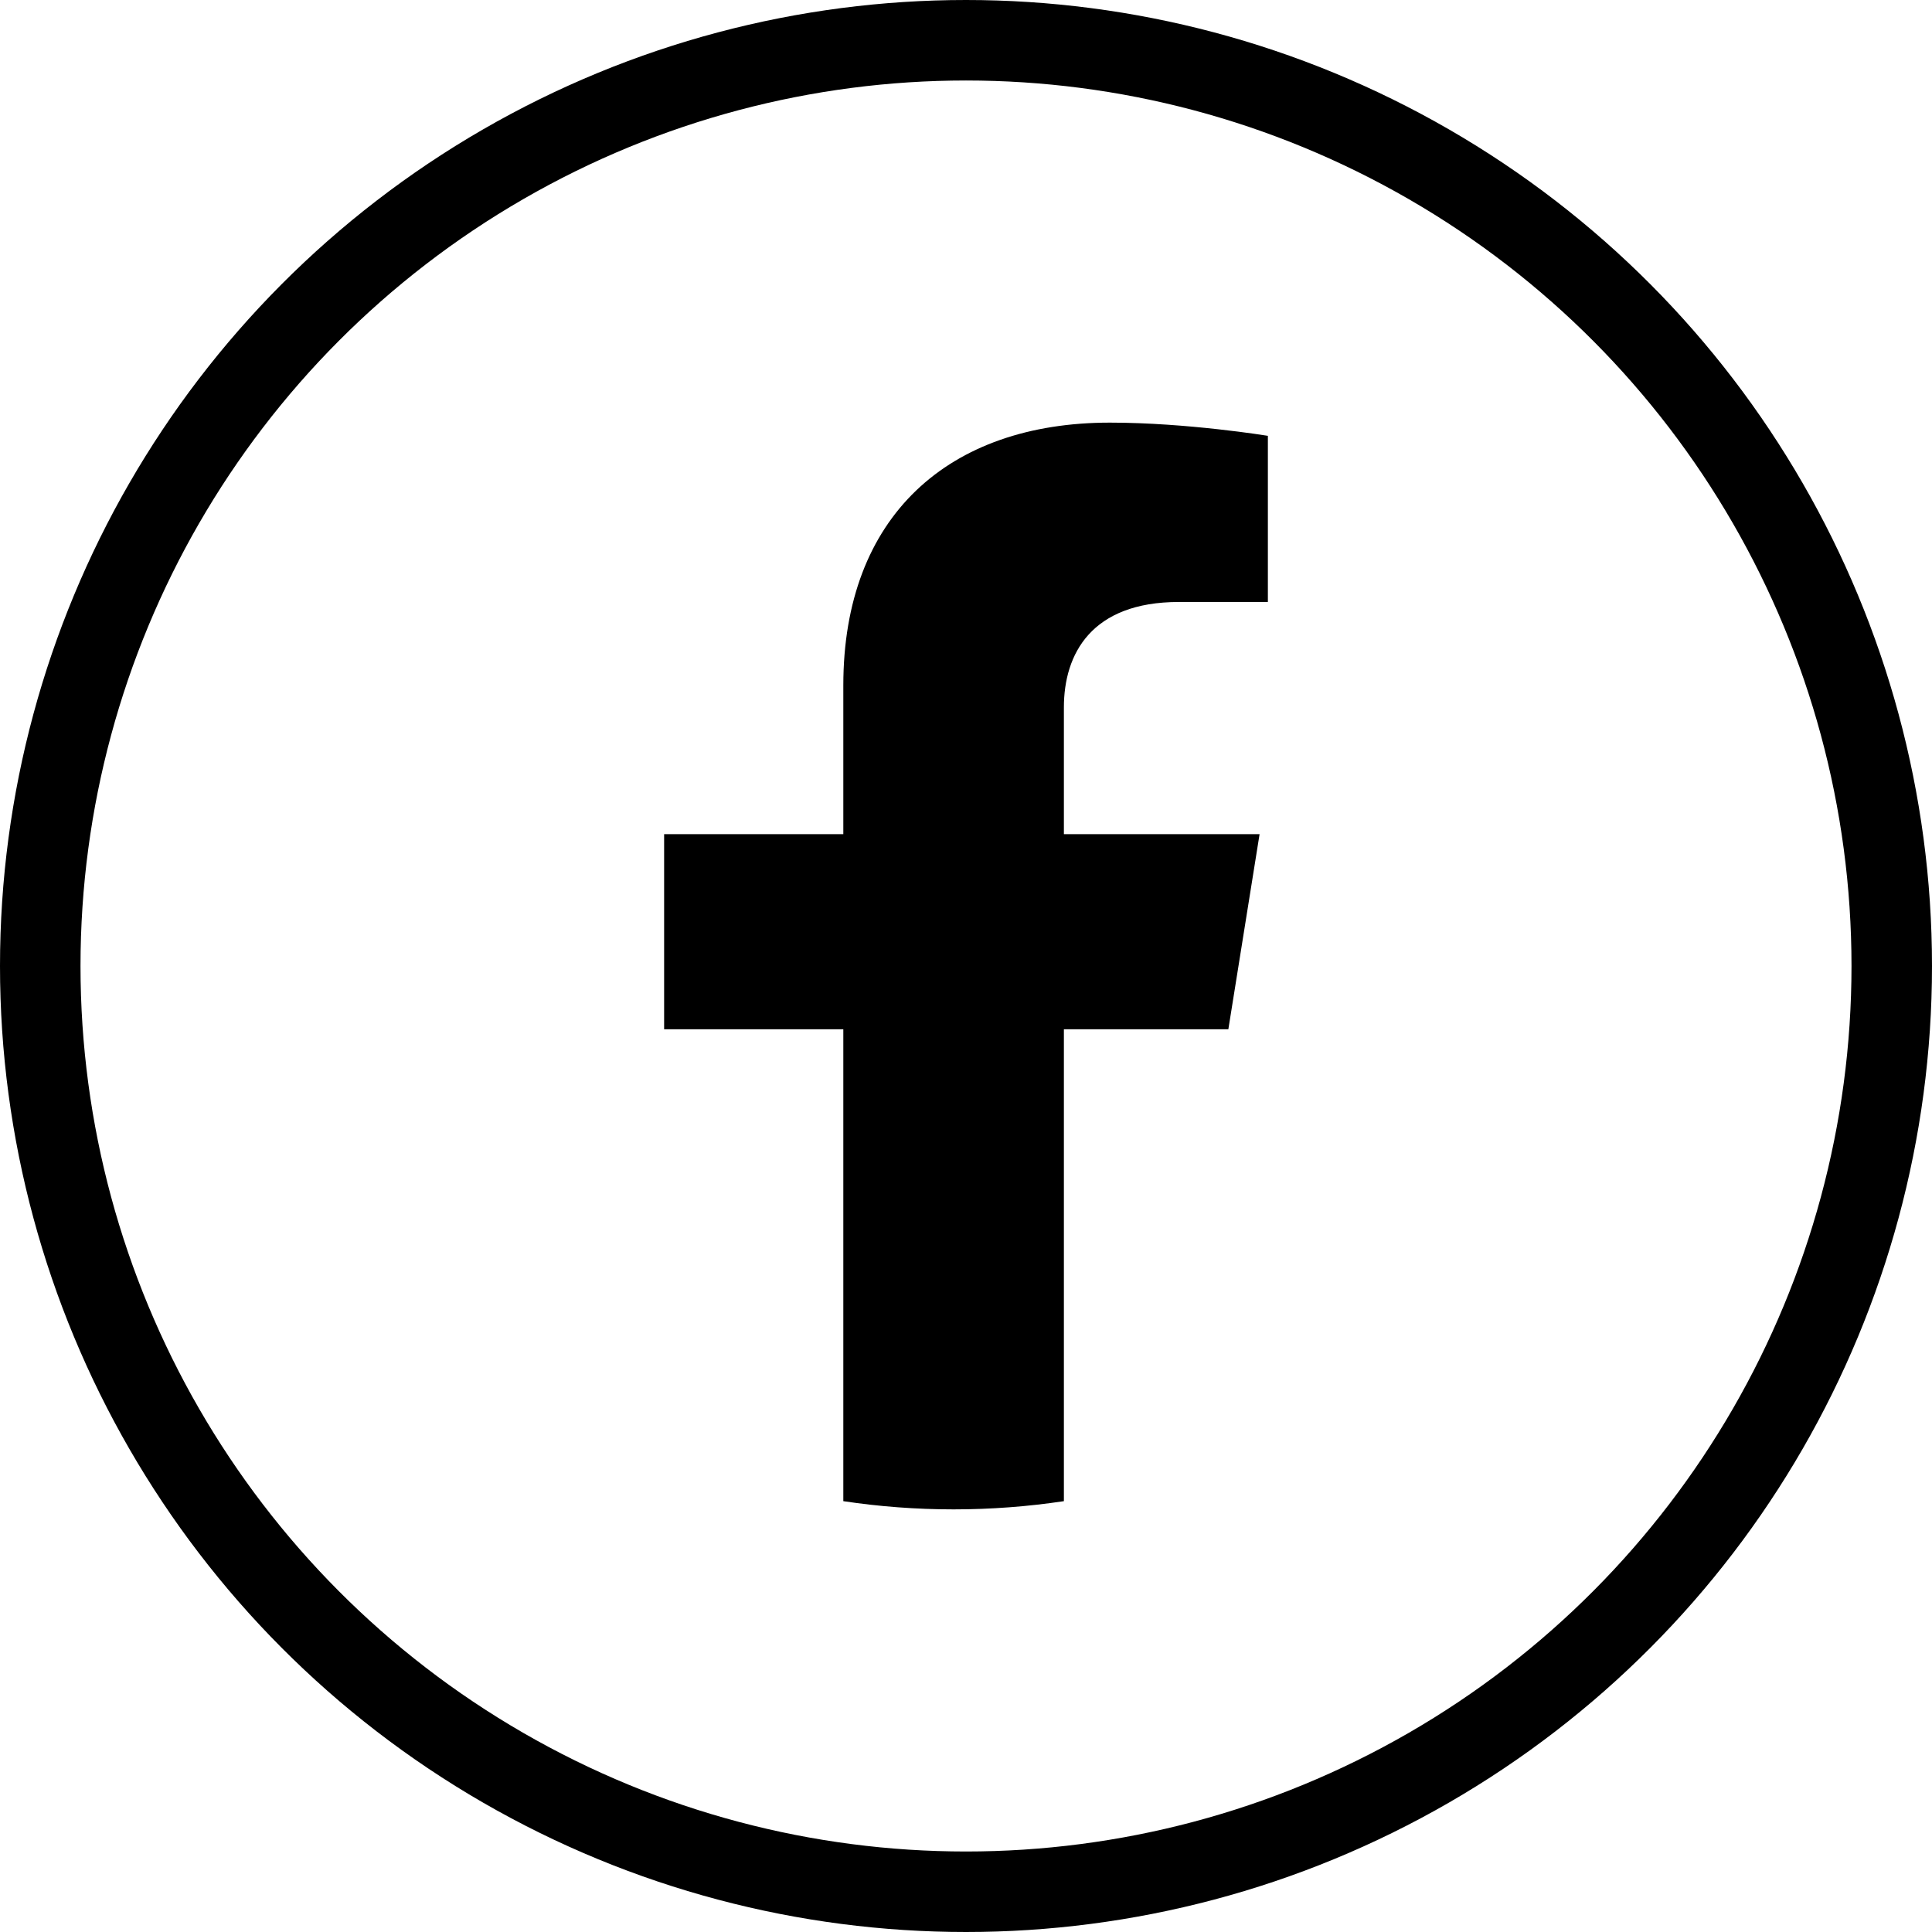
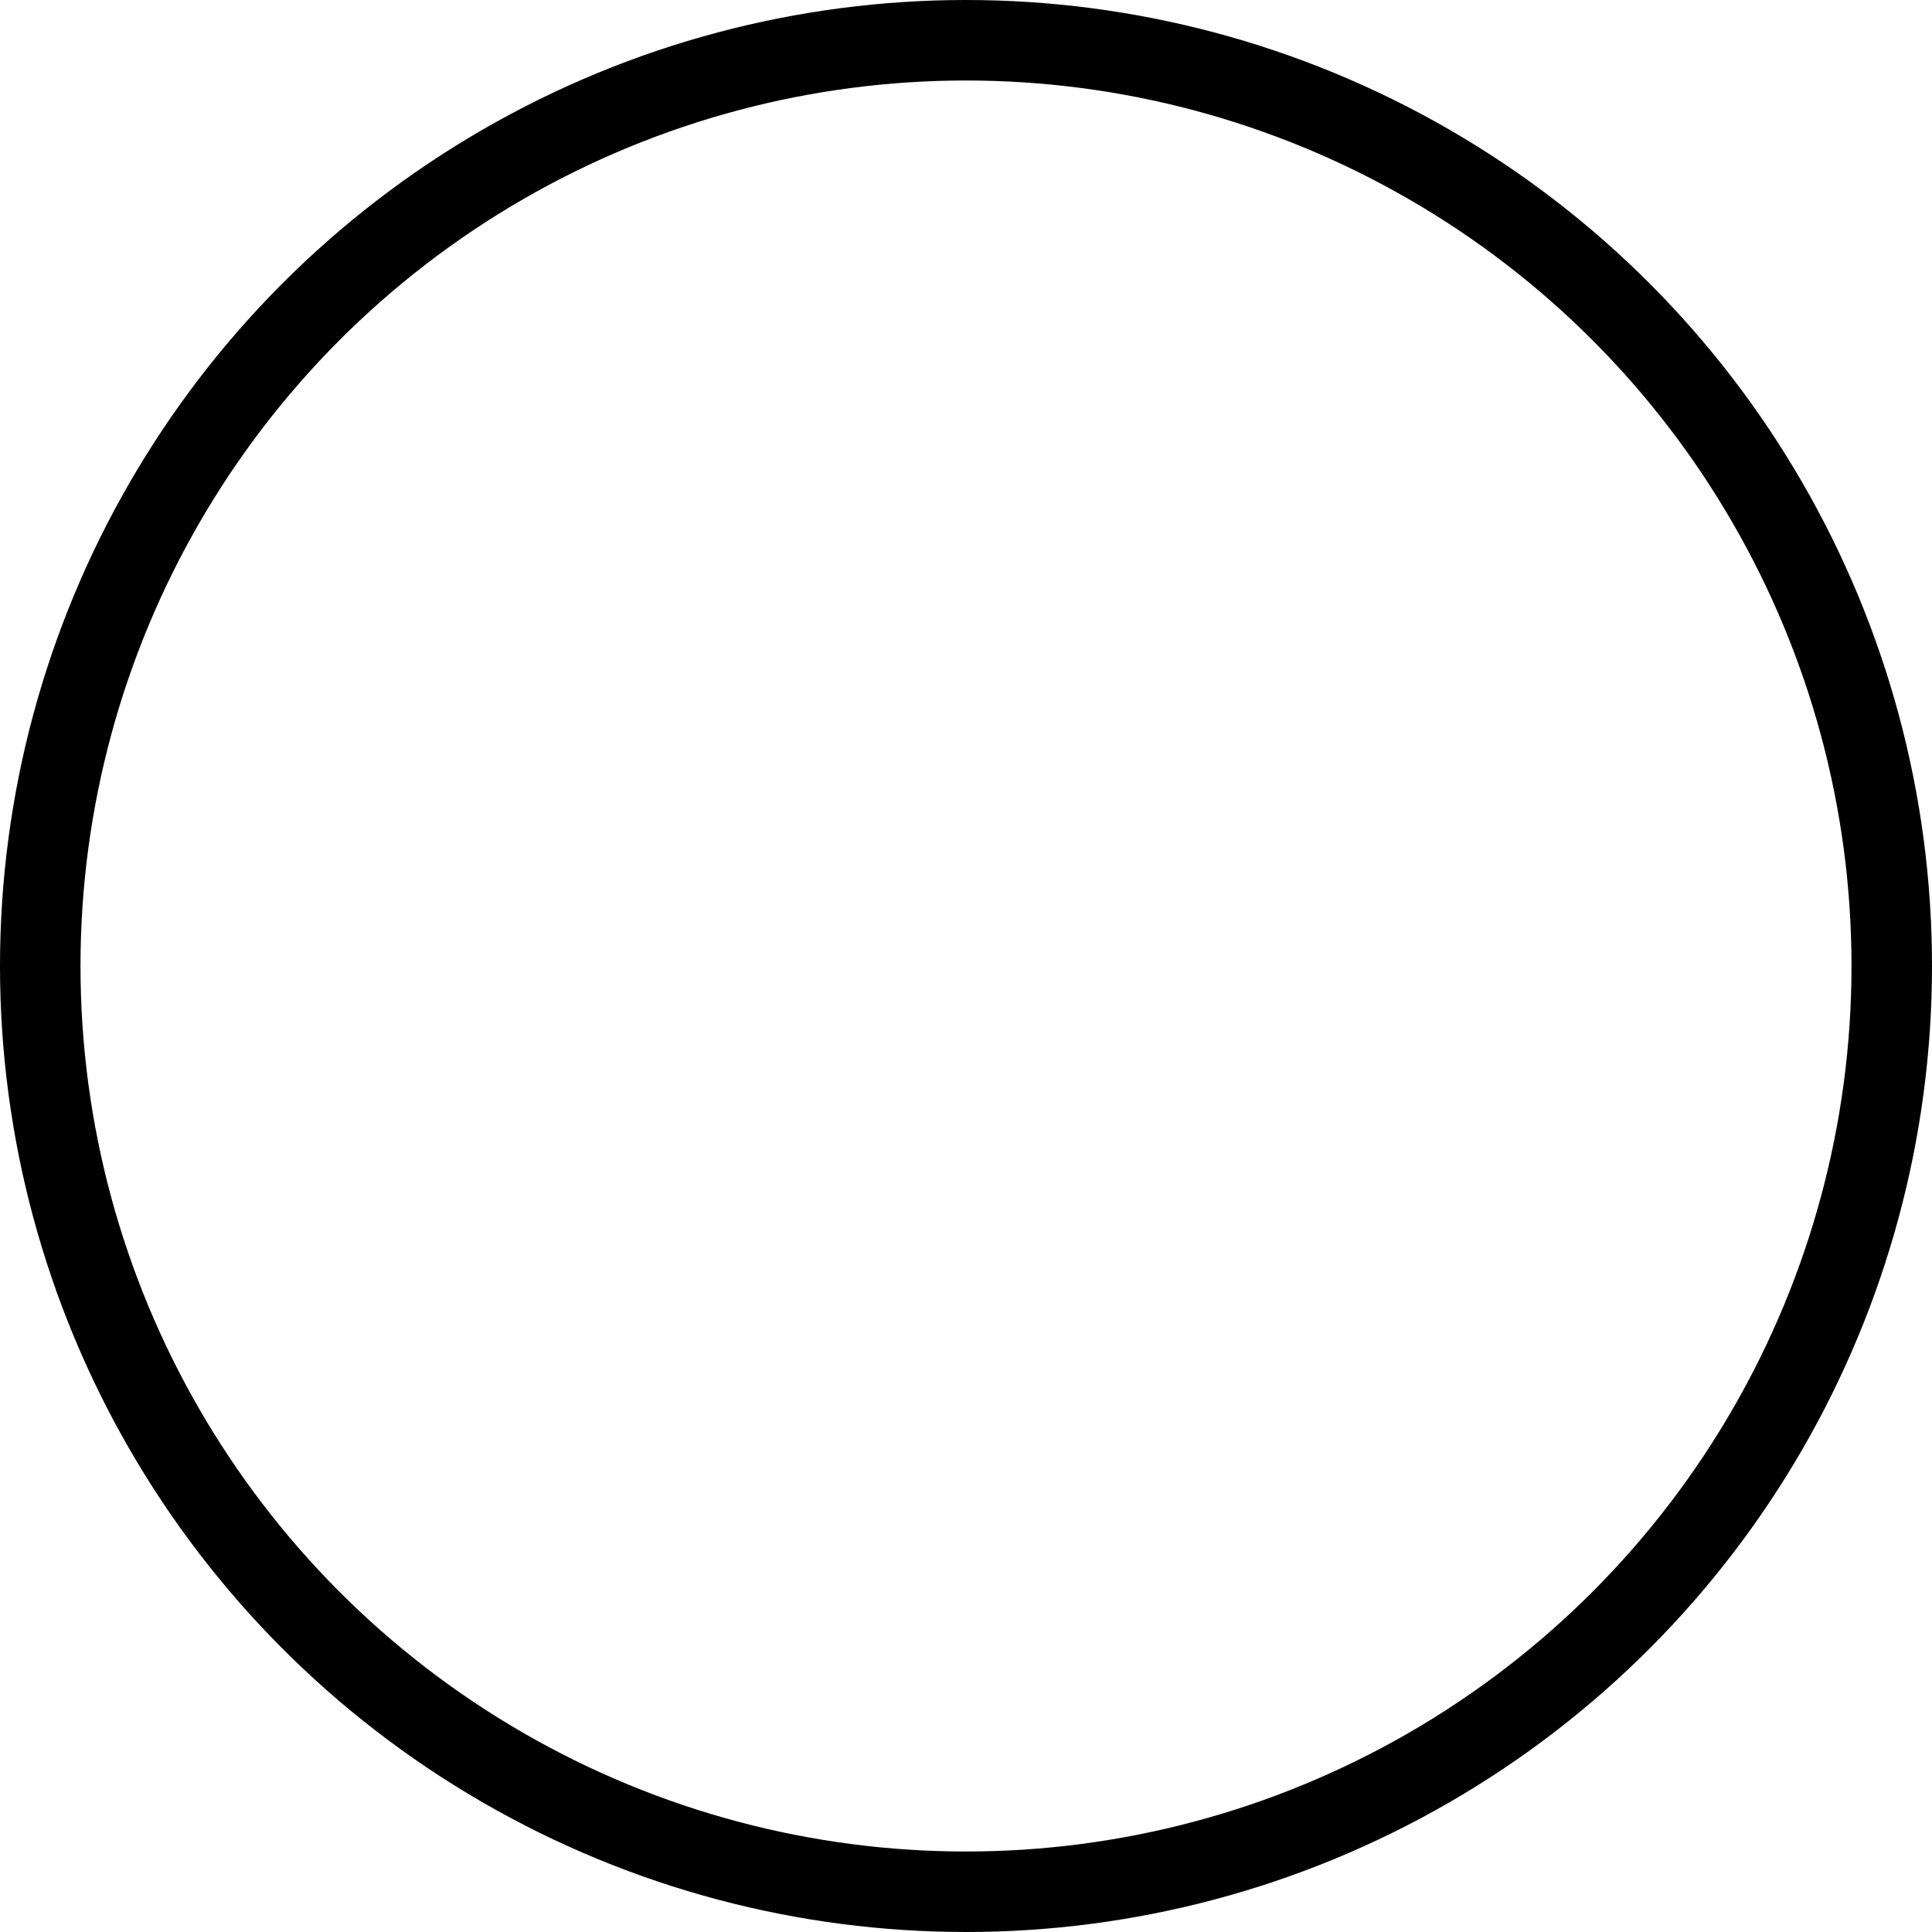
<svg xmlns="http://www.w3.org/2000/svg" width="24" height="24" viewBox="0 0 24 24" fill="none">
  <circle cx="12" cy="12" r="11.5" stroke="black" />
-   <path d="M15.259 12.786L15.647 10.362H13.216V8.788C13.216 8.125 13.556 7.478 14.645 7.478H15.75V5.414C15.75 5.414 14.747 5.25 13.787 5.25C11.785 5.25 10.476 6.411 10.476 8.514V10.362H8.25V12.786H10.476V18.648C10.922 18.715 11.38 18.75 11.846 18.75C12.312 18.75 12.769 18.715 13.216 18.648V12.786H15.259Z" fill="black" />
</svg>